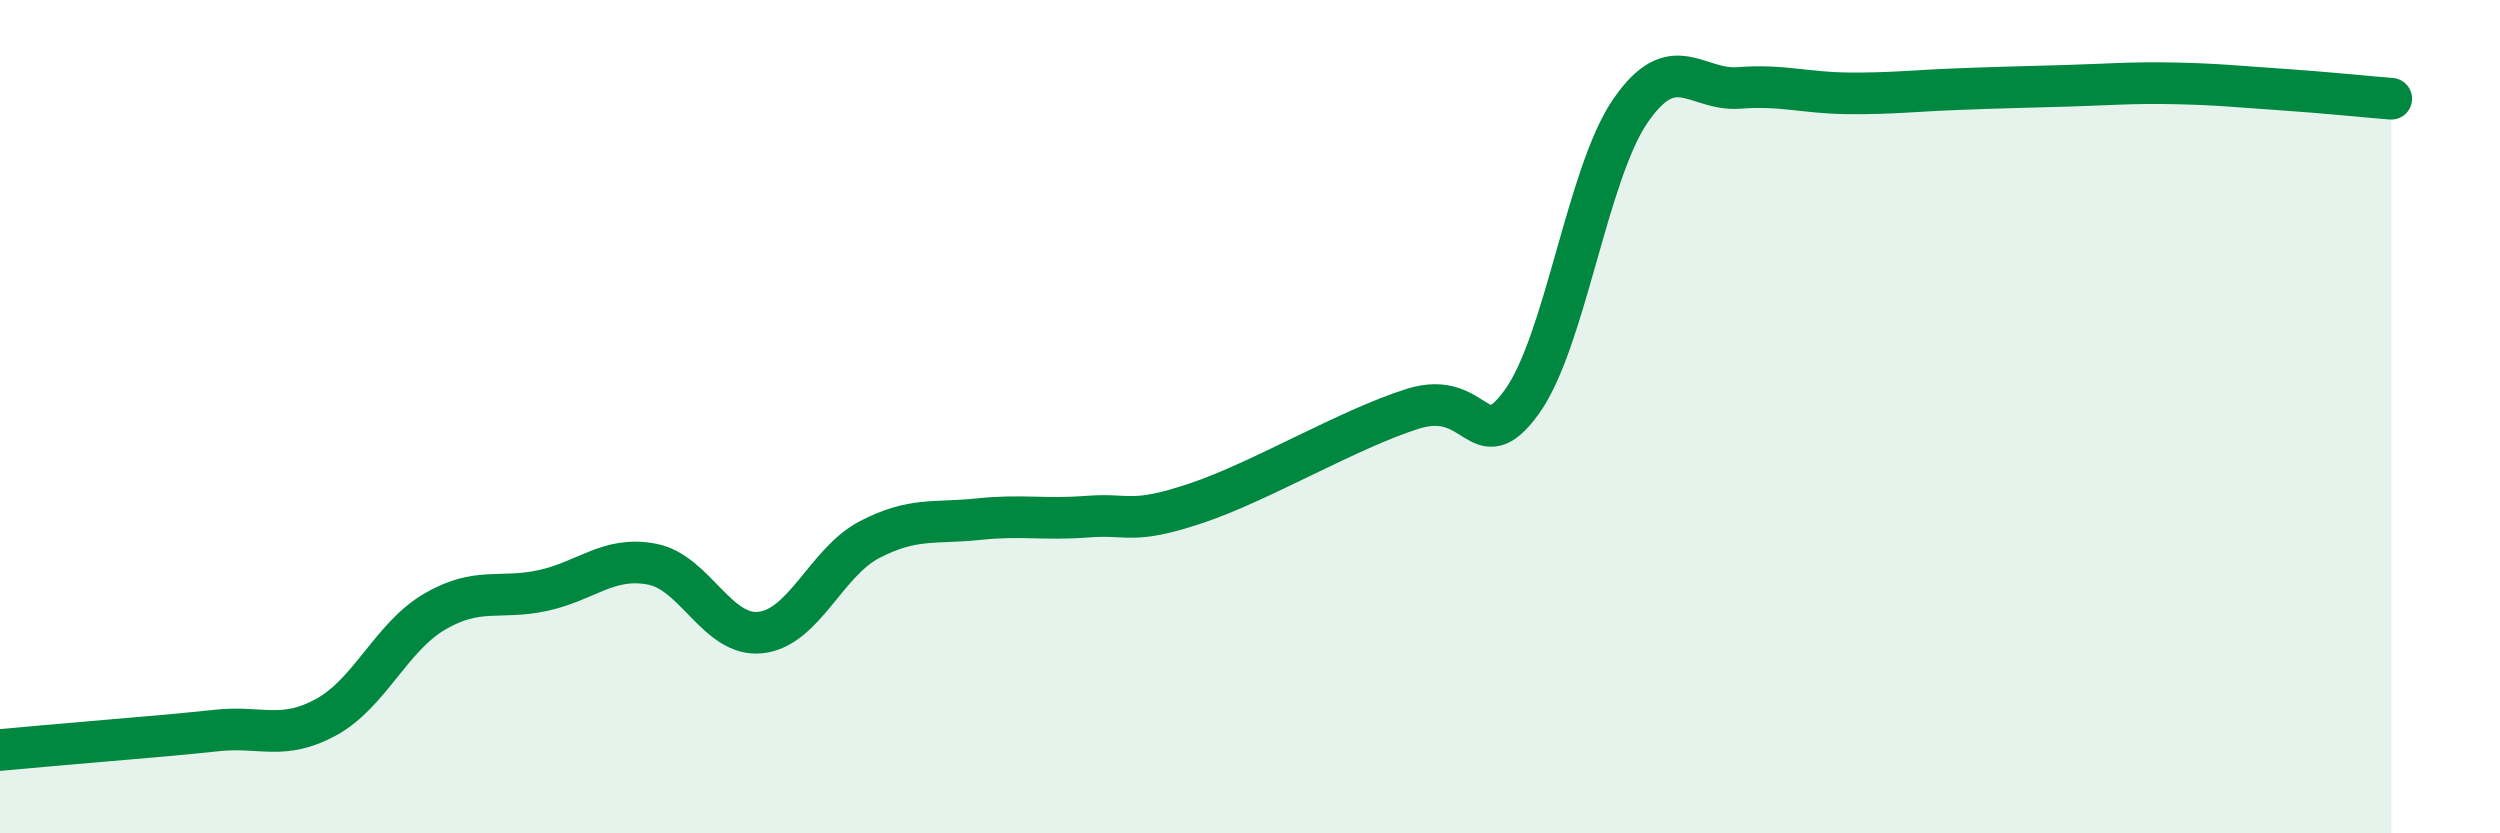
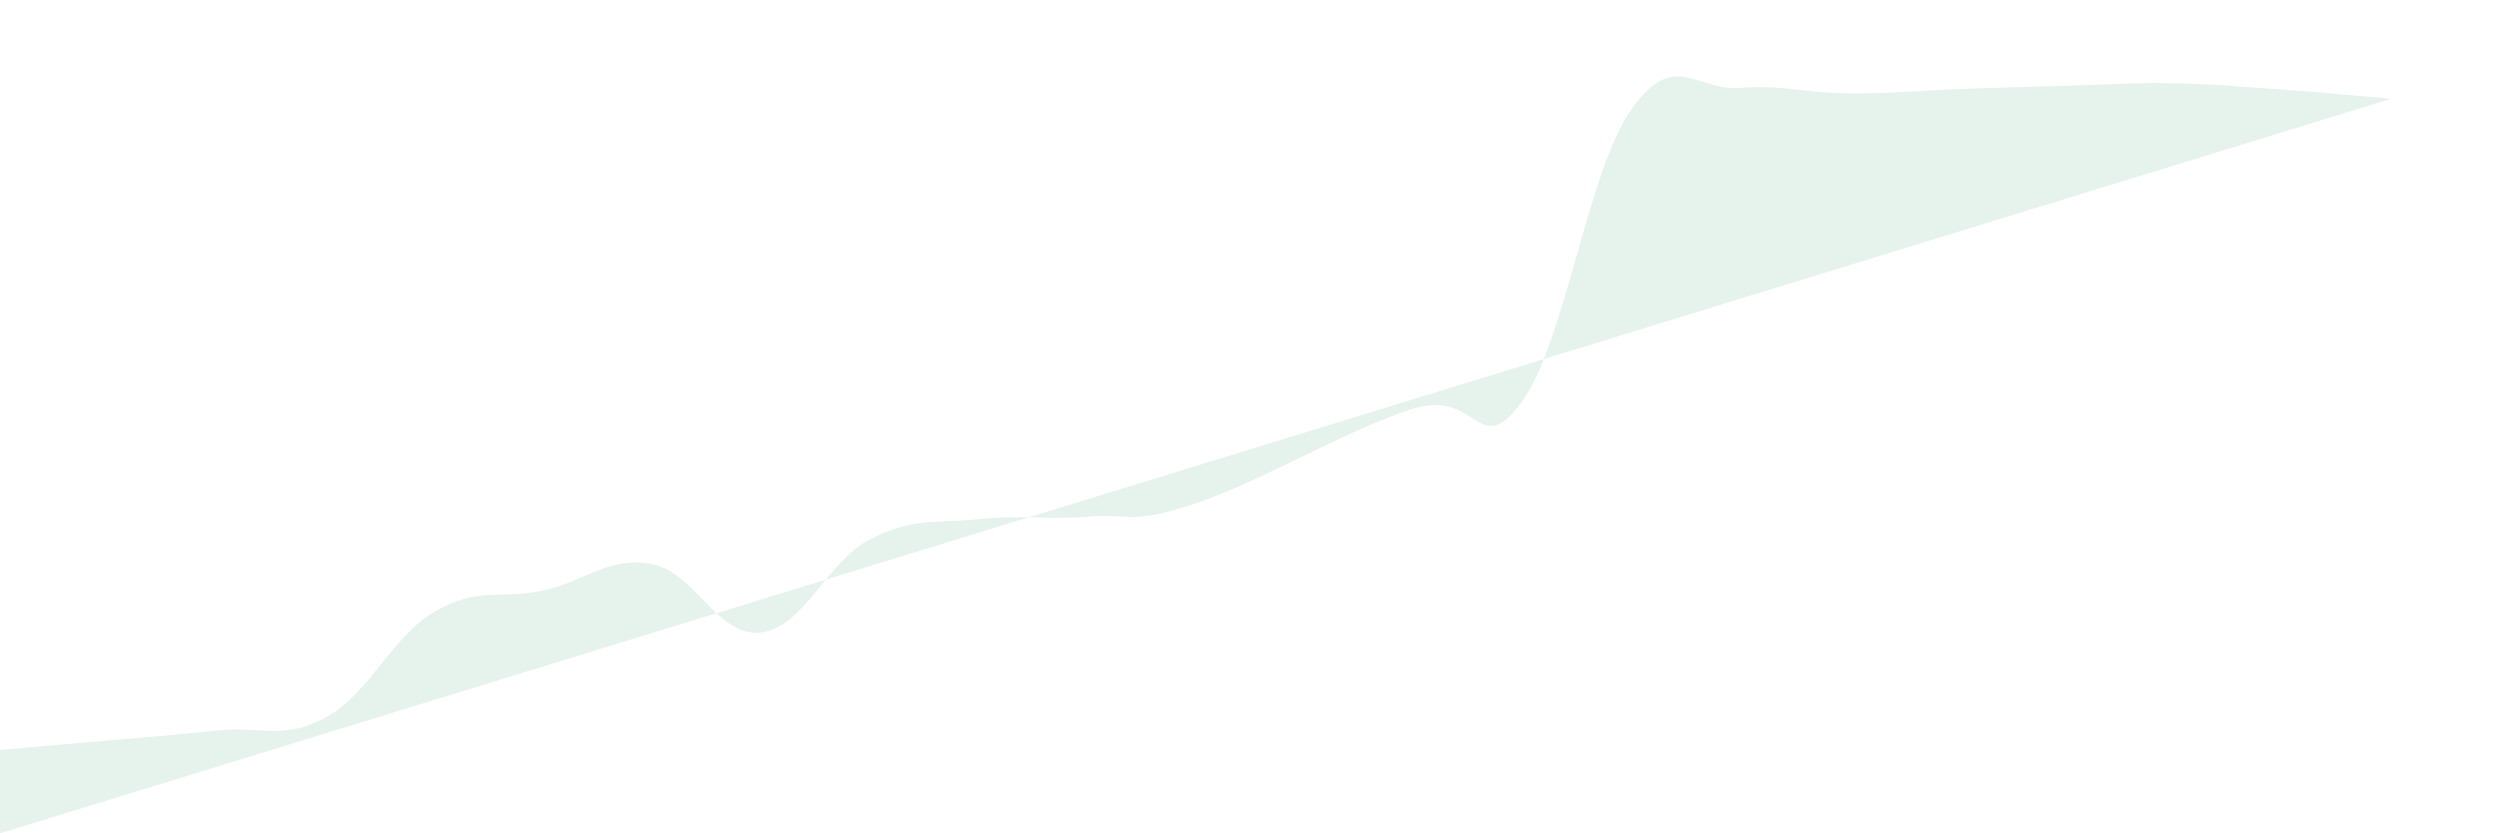
<svg xmlns="http://www.w3.org/2000/svg" width="60" height="20" viewBox="0 0 60 20">
-   <path d="M 0,18 C 0.52,17.95 1.57,17.86 2.61,17.77 C 3.65,17.68 4.18,17.64 5.22,17.53 C 6.26,17.42 6.79,17.78 7.83,17.21 C 8.87,16.64 9.39,15.29 10.43,14.68 C 11.47,14.07 12,14.4 13.04,14.17 C 14.08,13.94 14.61,13.34 15.65,13.54 C 16.69,13.74 17.22,15.3 18.26,15.18 C 19.3,15.06 19.83,13.49 20.87,12.95 C 21.91,12.41 22.44,12.57 23.48,12.46 C 24.52,12.35 25.05,12.48 26.09,12.4 C 27.13,12.32 27.14,12.6 28.7,12.08 C 30.26,11.56 32.35,10.3 33.91,9.81 C 35.47,9.32 35.48,11.08 36.52,9.65 C 37.56,8.22 38.09,4.17 39.13,2.66 C 40.17,1.15 40.7,2.19 41.74,2.11 C 42.78,2.03 43.31,2.23 44.35,2.24 C 45.39,2.25 45.92,2.18 46.96,2.14 C 48,2.1 48.53,2.09 49.57,2.06 C 50.61,2.03 51.13,1.98 52.17,2 C 53.21,2.02 53.74,2.08 54.78,2.15 C 55.82,2.22 56.87,2.33 57.39,2.37L57.39 20L0 20Z" fill="#008740" opacity="0.1" stroke-linecap="round" stroke-linejoin="round" />
-   <path d="M 0,18 C 0.52,17.95 1.57,17.86 2.61,17.77 C 3.65,17.68 4.18,17.64 5.22,17.53 C 6.26,17.42 6.79,17.78 7.83,17.21 C 8.87,16.64 9.39,15.29 10.43,14.68 C 11.47,14.07 12,14.4 13.04,14.17 C 14.08,13.94 14.61,13.34 15.65,13.54 C 16.69,13.74 17.22,15.3 18.26,15.18 C 19.3,15.06 19.83,13.49 20.87,12.95 C 21.91,12.41 22.44,12.57 23.48,12.46 C 24.52,12.35 25.05,12.48 26.09,12.4 C 27.13,12.32 27.14,12.6 28.7,12.08 C 30.26,11.56 32.35,10.3 33.91,9.81 C 35.47,9.32 35.48,11.08 36.52,9.65 C 37.56,8.22 38.09,4.17 39.13,2.66 C 40.17,1.15 40.7,2.19 41.74,2.11 C 42.78,2.03 43.31,2.23 44.35,2.24 C 45.39,2.25 45.92,2.18 46.96,2.14 C 48,2.1 48.53,2.09 49.57,2.06 C 50.61,2.03 51.13,1.98 52.17,2 C 53.21,2.02 53.74,2.08 54.78,2.15 C 55.82,2.22 56.87,2.33 57.39,2.37" stroke="#008740" stroke-width="1" fill="none" stroke-linecap="round" stroke-linejoin="round" />
+   <path d="M 0,18 C 0.52,17.95 1.57,17.86 2.61,17.77 C 3.65,17.68 4.18,17.64 5.22,17.53 C 6.26,17.42 6.79,17.78 7.83,17.21 C 8.87,16.64 9.39,15.29 10.43,14.68 C 11.47,14.07 12,14.4 13.04,14.17 C 14.08,13.94 14.61,13.34 15.65,13.54 C 16.69,13.74 17.22,15.3 18.26,15.18 C 19.3,15.06 19.83,13.49 20.87,12.95 C 21.91,12.41 22.44,12.57 23.48,12.46 C 24.52,12.35 25.05,12.48 26.09,12.4 C 27.13,12.32 27.14,12.6 28.7,12.08 C 30.26,11.56 32.35,10.3 33.91,9.81 C 35.47,9.32 35.48,11.08 36.52,9.65 C 37.56,8.22 38.09,4.17 39.13,2.66 C 40.17,1.15 40.7,2.19 41.74,2.11 C 42.78,2.03 43.31,2.23 44.35,2.24 C 45.39,2.25 45.92,2.18 46.96,2.14 C 48,2.1 48.53,2.09 49.57,2.06 C 50.61,2.03 51.13,1.98 52.17,2 C 53.21,2.02 53.74,2.08 54.78,2.15 C 55.82,2.22 56.87,2.33 57.39,2.37L0 20Z" fill="#008740" opacity="0.1" stroke-linecap="round" stroke-linejoin="round" />
</svg>